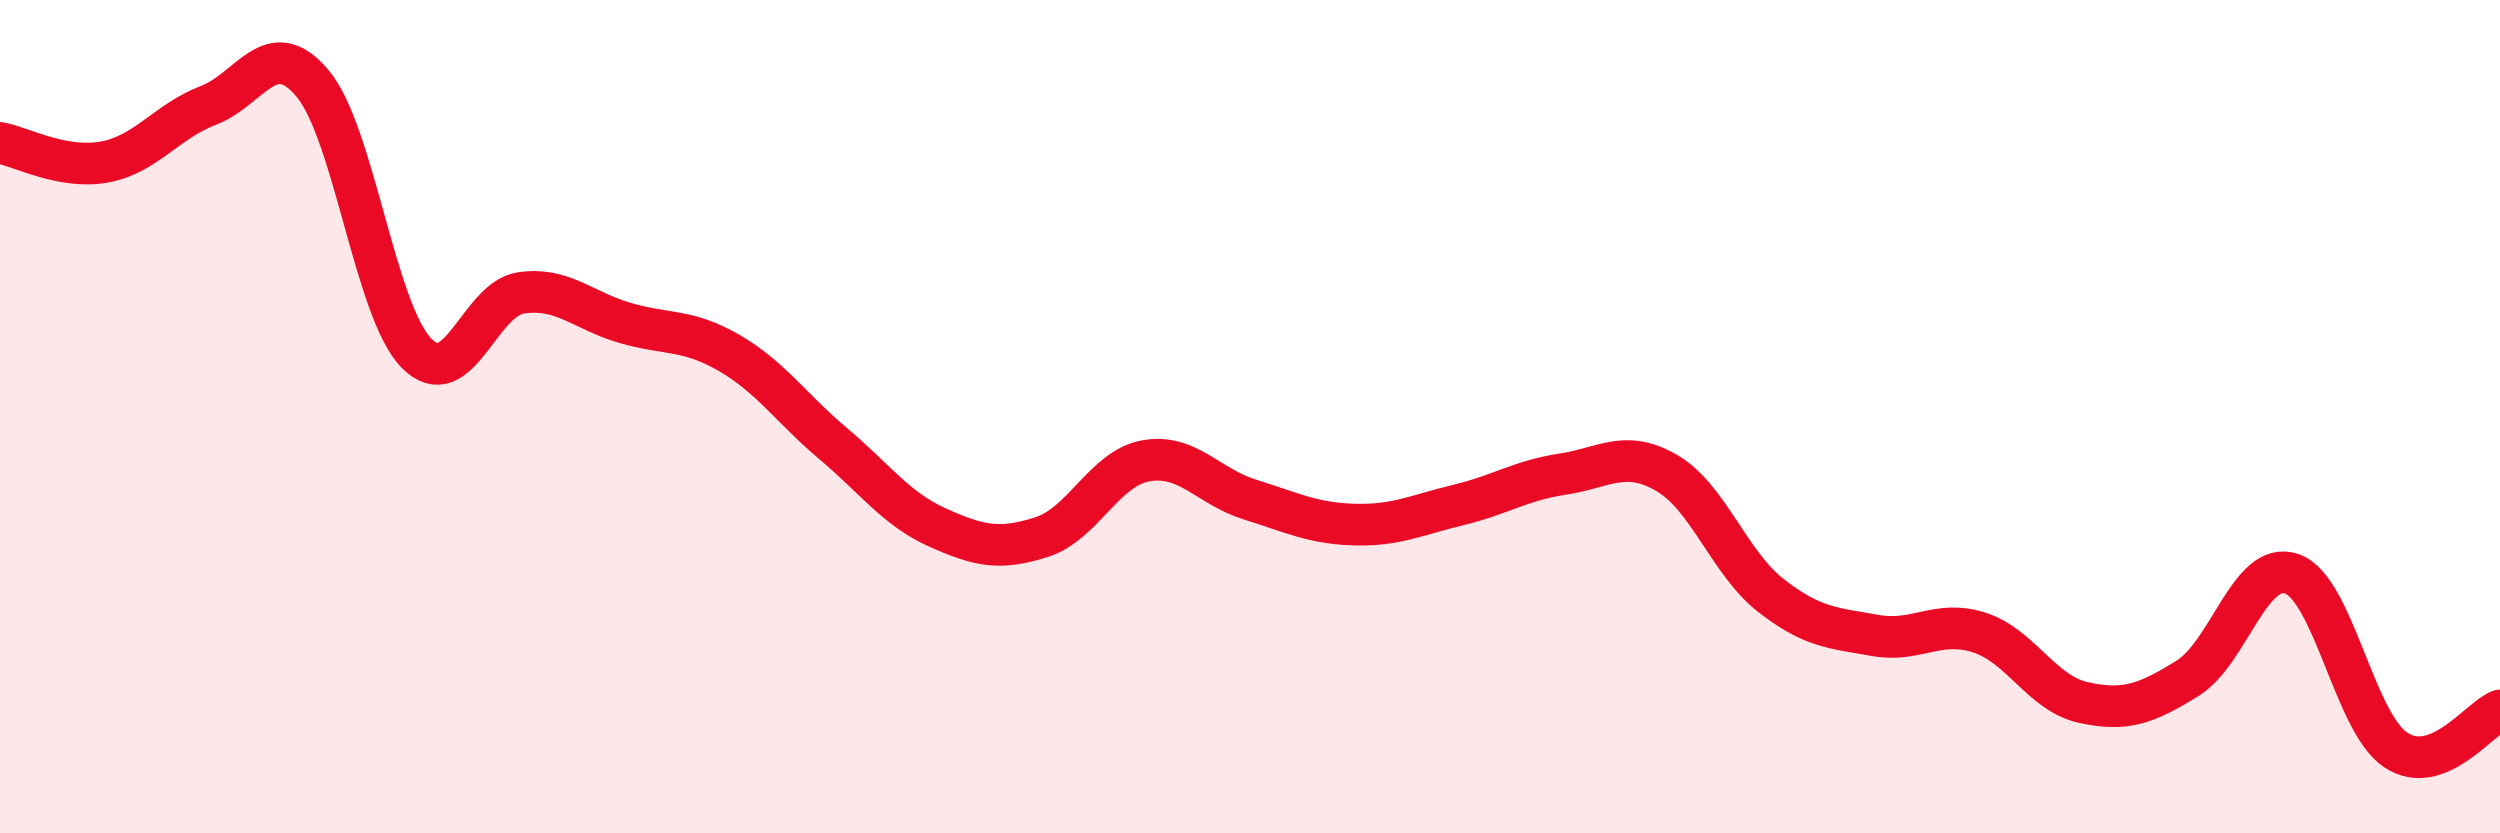
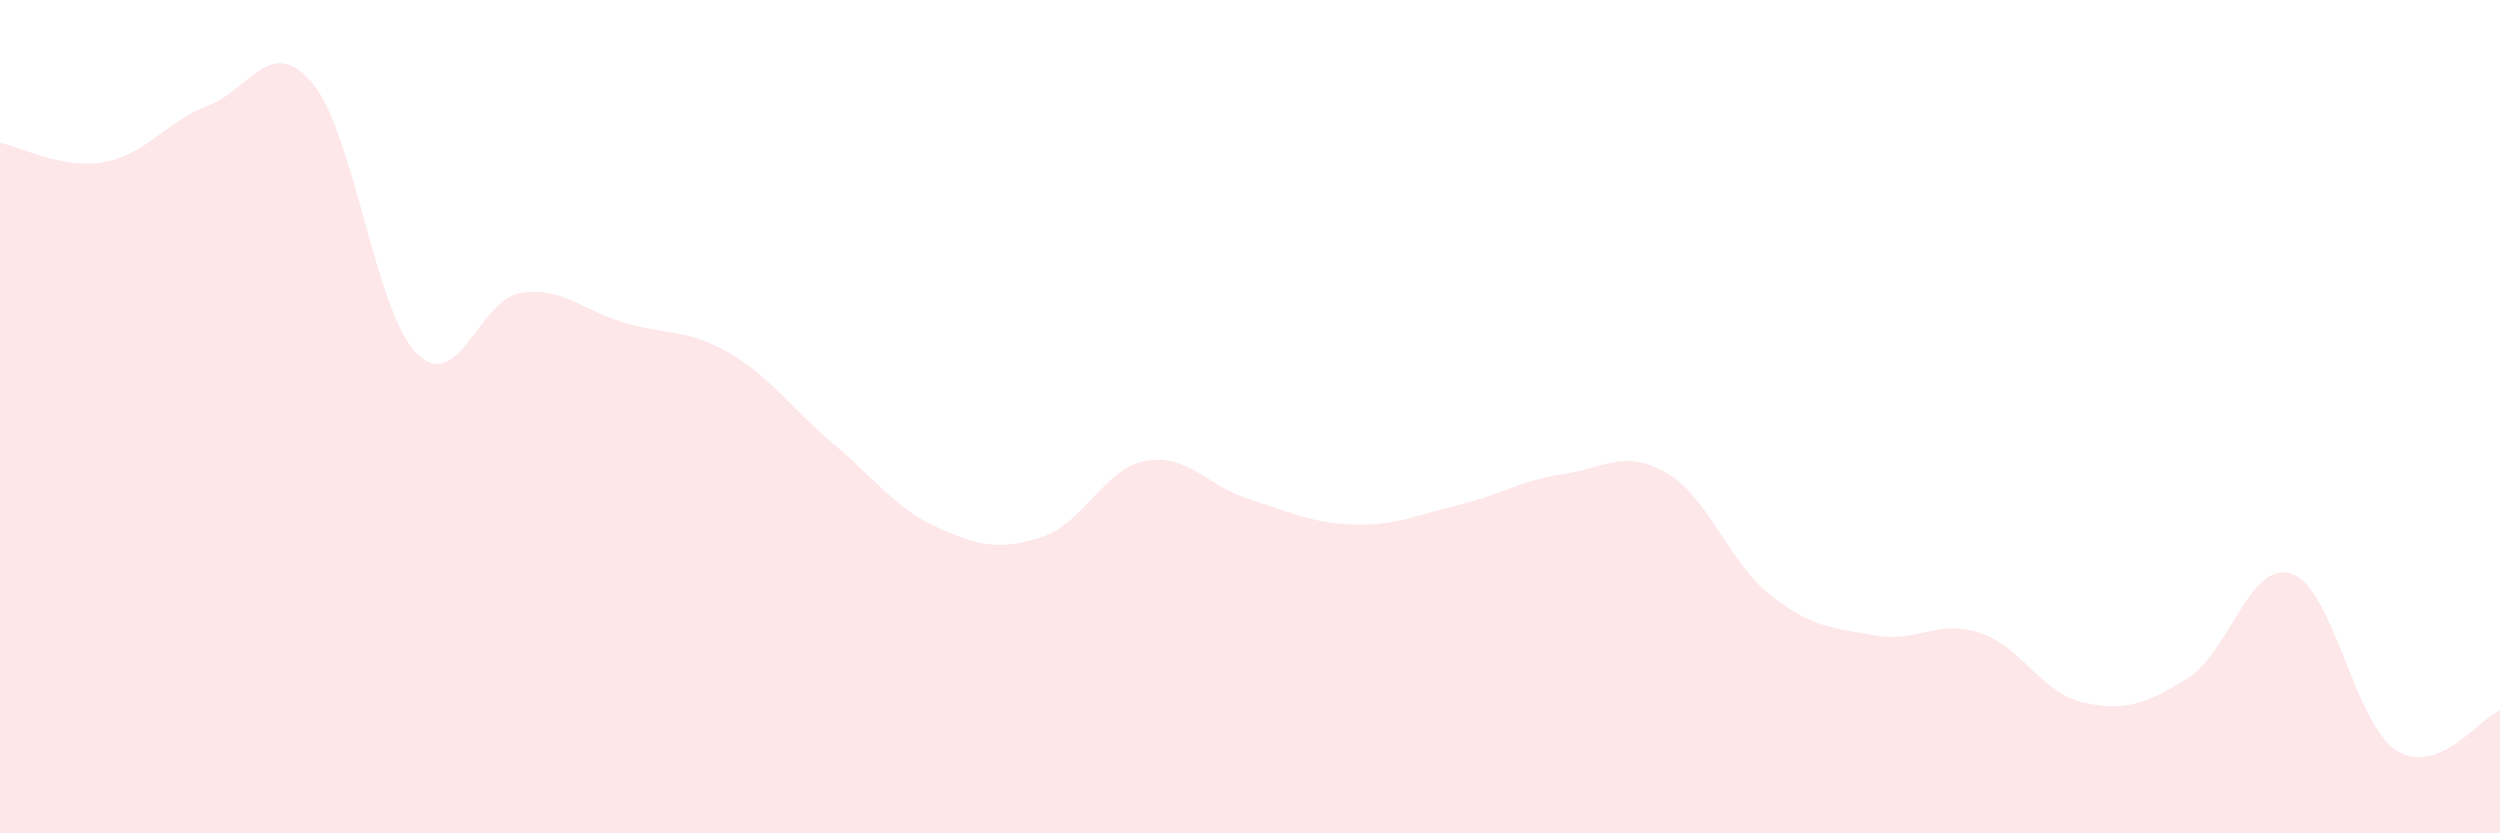
<svg xmlns="http://www.w3.org/2000/svg" width="60" height="20" viewBox="0 0 60 20">
  <path d="M 0,3.43 C 0.5,3.52 1.5,4.07 2.5,3.89 C 3.5,3.71 4,2.91 5,2.53 C 6,2.15 6.5,0.81 7.5,2 C 8.5,3.19 9,7.47 10,8.48 C 11,9.49 11.5,7.18 12.5,7.03 C 13.5,6.88 14,7.46 15,7.75 C 16,8.04 16.5,7.89 17.5,8.47 C 18.5,9.05 19,9.81 20,10.65 C 21,11.49 21.5,12.21 22.5,12.66 C 23.5,13.11 24,13.21 25,12.89 C 26,12.57 26.5,11.24 27.5,11.06 C 28.5,10.88 29,11.68 30,11.99 C 31,12.3 31.5,12.56 32.5,12.59 C 33.5,12.62 34,12.36 35,12.12 C 36,11.88 36.5,11.53 37.5,11.38 C 38.5,11.23 39,10.77 40,11.35 C 41,11.93 41.5,13.51 42.5,14.29 C 43.5,15.07 44,15.07 45,15.25 C 46,15.43 46.5,14.86 47.5,15.18 C 48.5,15.5 49,16.64 50,16.86 C 51,17.08 51.5,16.9 52.5,16.28 C 53.5,15.66 54,13.43 55,13.77 C 56,14.11 56.5,17.34 57.5,18 C 58.5,18.66 59.5,17.24 60,17.05L60 20L0 20Z" fill="#EB0A25" opacity="0.1" stroke-linecap="round" stroke-linejoin="round" />
-   <path d="M 0,3.43 C 0.5,3.52 1.5,4.07 2.5,3.89 C 3.5,3.71 4,2.91 5,2.53 C 6,2.15 6.5,0.81 7.5,2 C 8.5,3.19 9,7.47 10,8.48 C 11,9.49 11.5,7.18 12.5,7.03 C 13.5,6.88 14,7.46 15,7.75 C 16,8.04 16.5,7.89 17.5,8.47 C 18.5,9.05 19,9.81 20,10.65 C 21,11.49 21.5,12.21 22.5,12.66 C 23.5,13.11 24,13.21 25,12.89 C 26,12.57 26.5,11.24 27.5,11.06 C 28.5,10.88 29,11.68 30,11.99 C 31,12.3 31.5,12.56 32.5,12.59 C 33.5,12.62 34,12.36 35,12.12 C 36,11.88 36.5,11.53 37.5,11.38 C 38.5,11.23 39,10.77 40,11.35 C 41,11.93 41.5,13.51 42.5,14.29 C 43.5,15.07 44,15.07 45,15.25 C 46,15.43 46.5,14.86 47.5,15.18 C 48.5,15.5 49,16.64 50,16.86 C 51,17.08 51.5,16.9 52.5,16.28 C 53.5,15.66 54,13.43 55,13.77 C 56,14.11 56.5,17.34 57.5,18 C 58.5,18.66 59.5,17.24 60,17.05" stroke="#EB0A25" stroke-width="1" fill="none" stroke-linecap="round" stroke-linejoin="round" />
</svg>